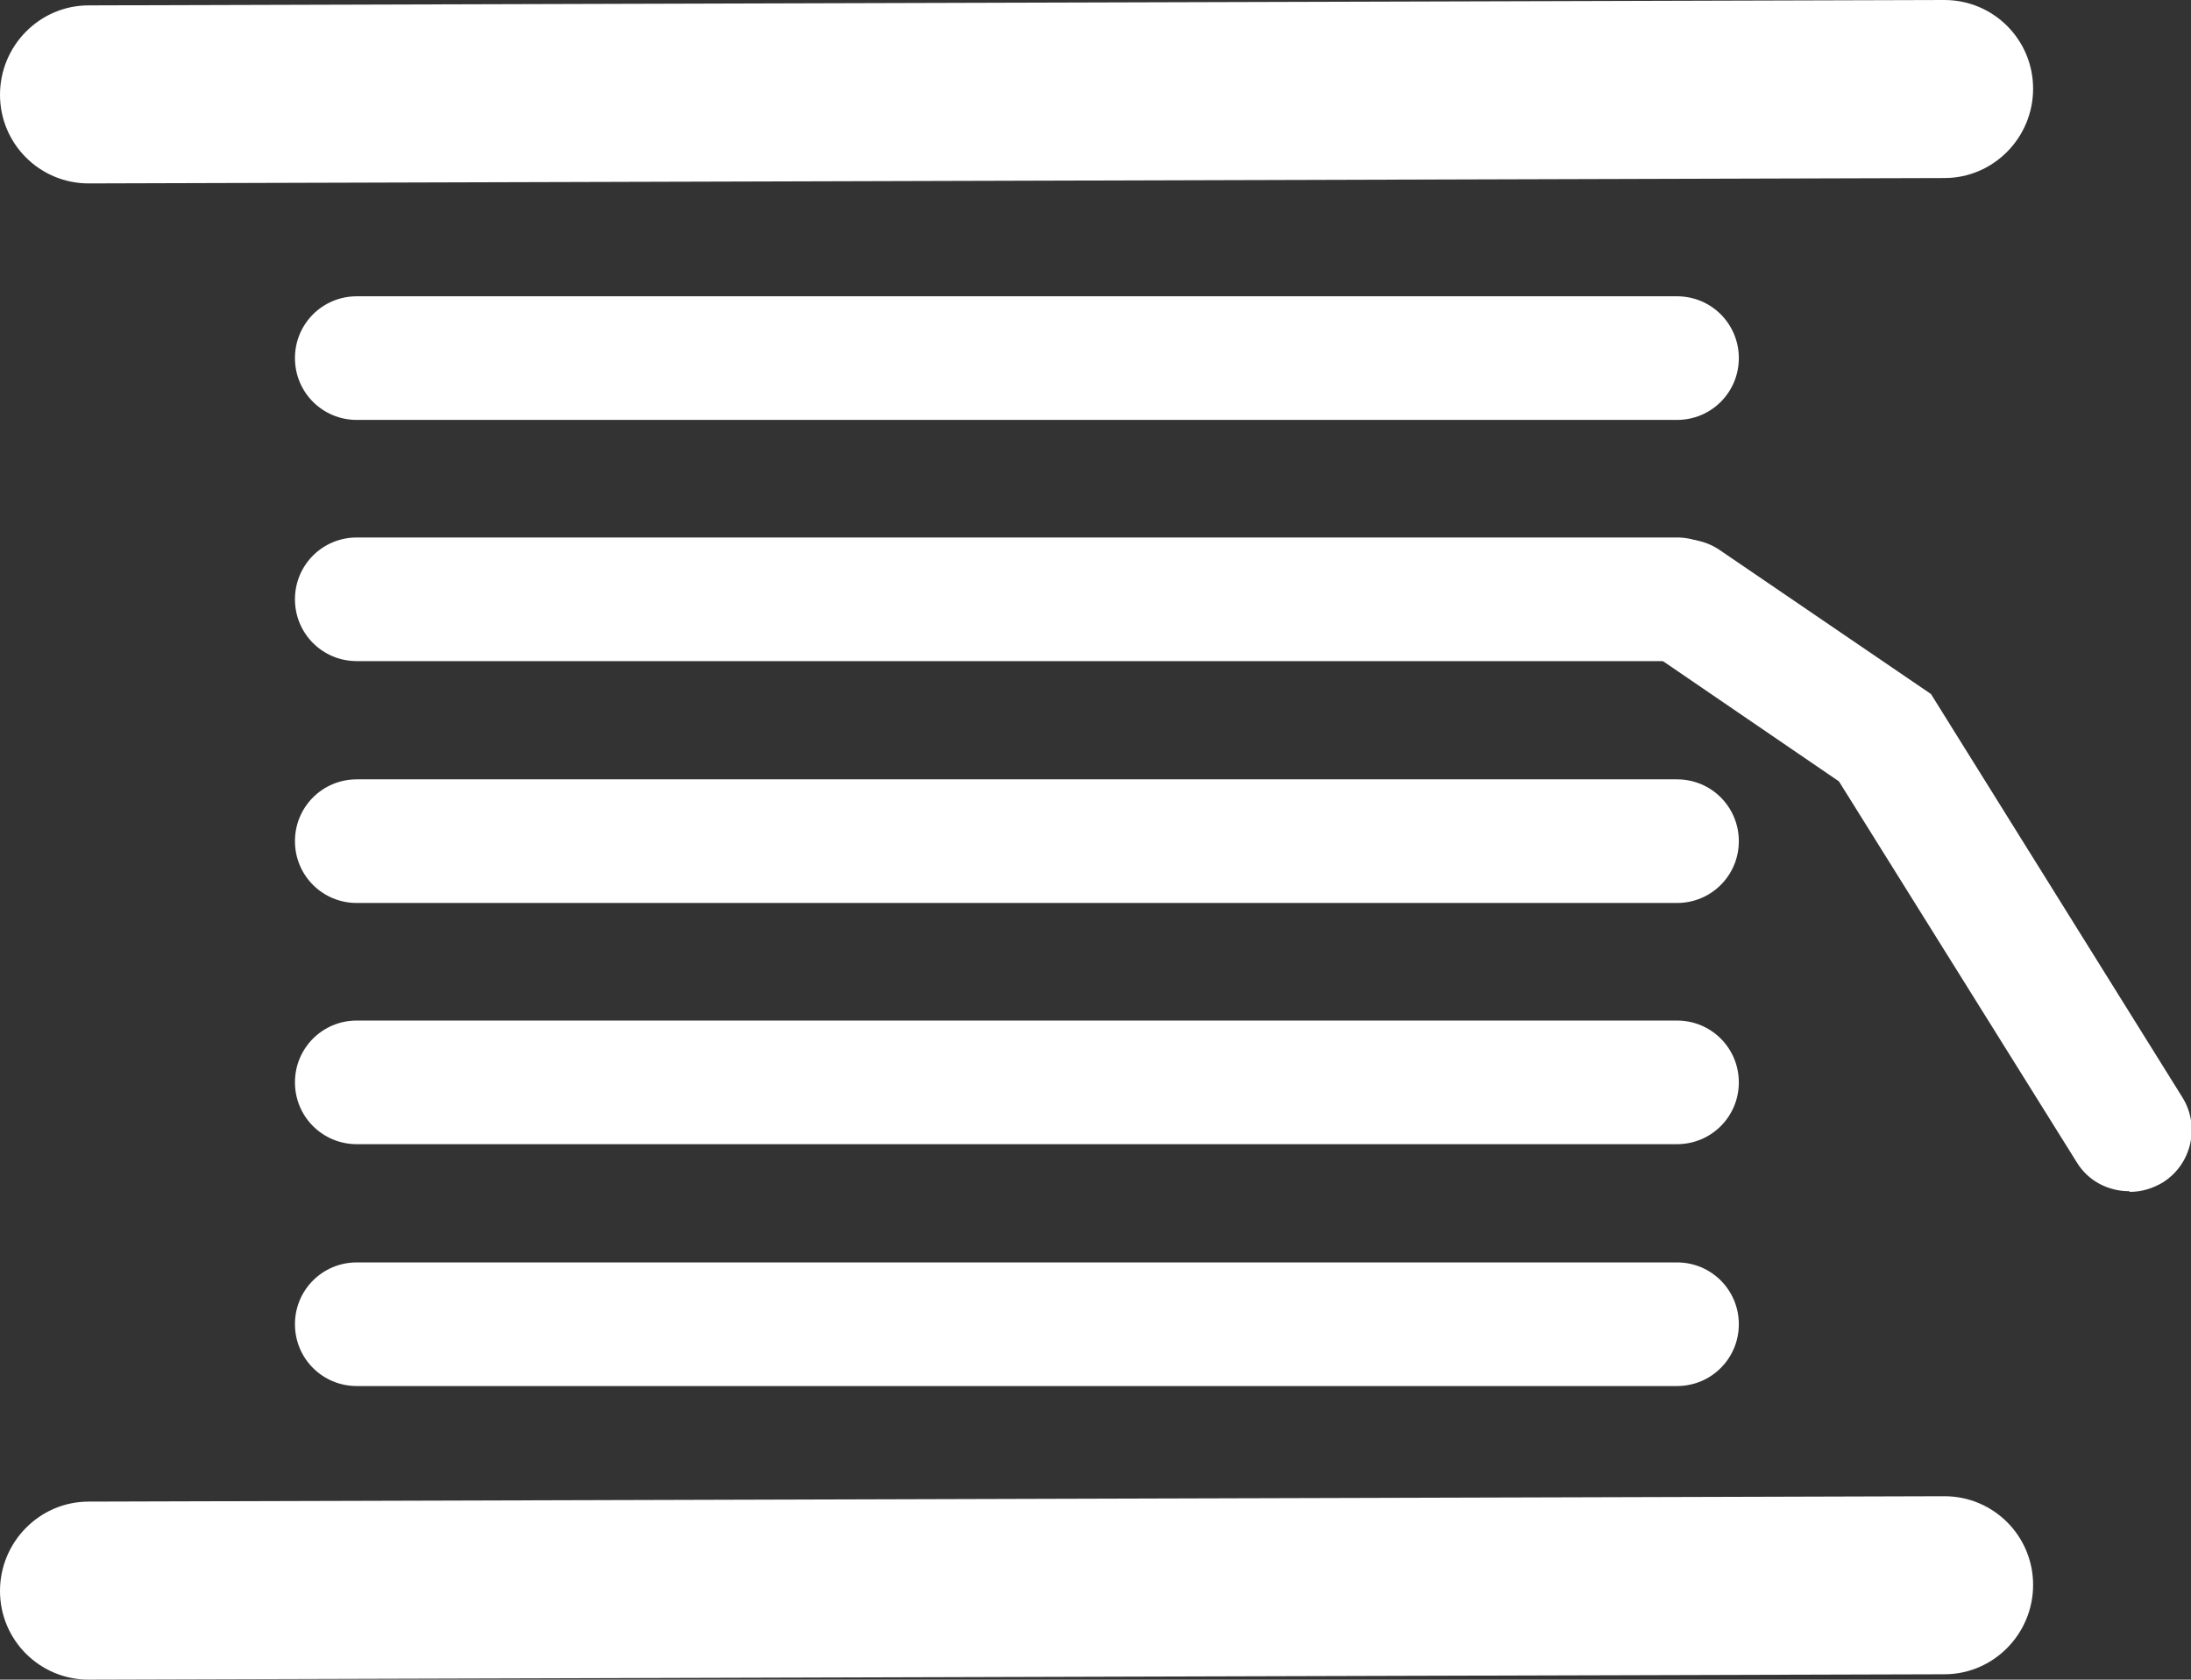
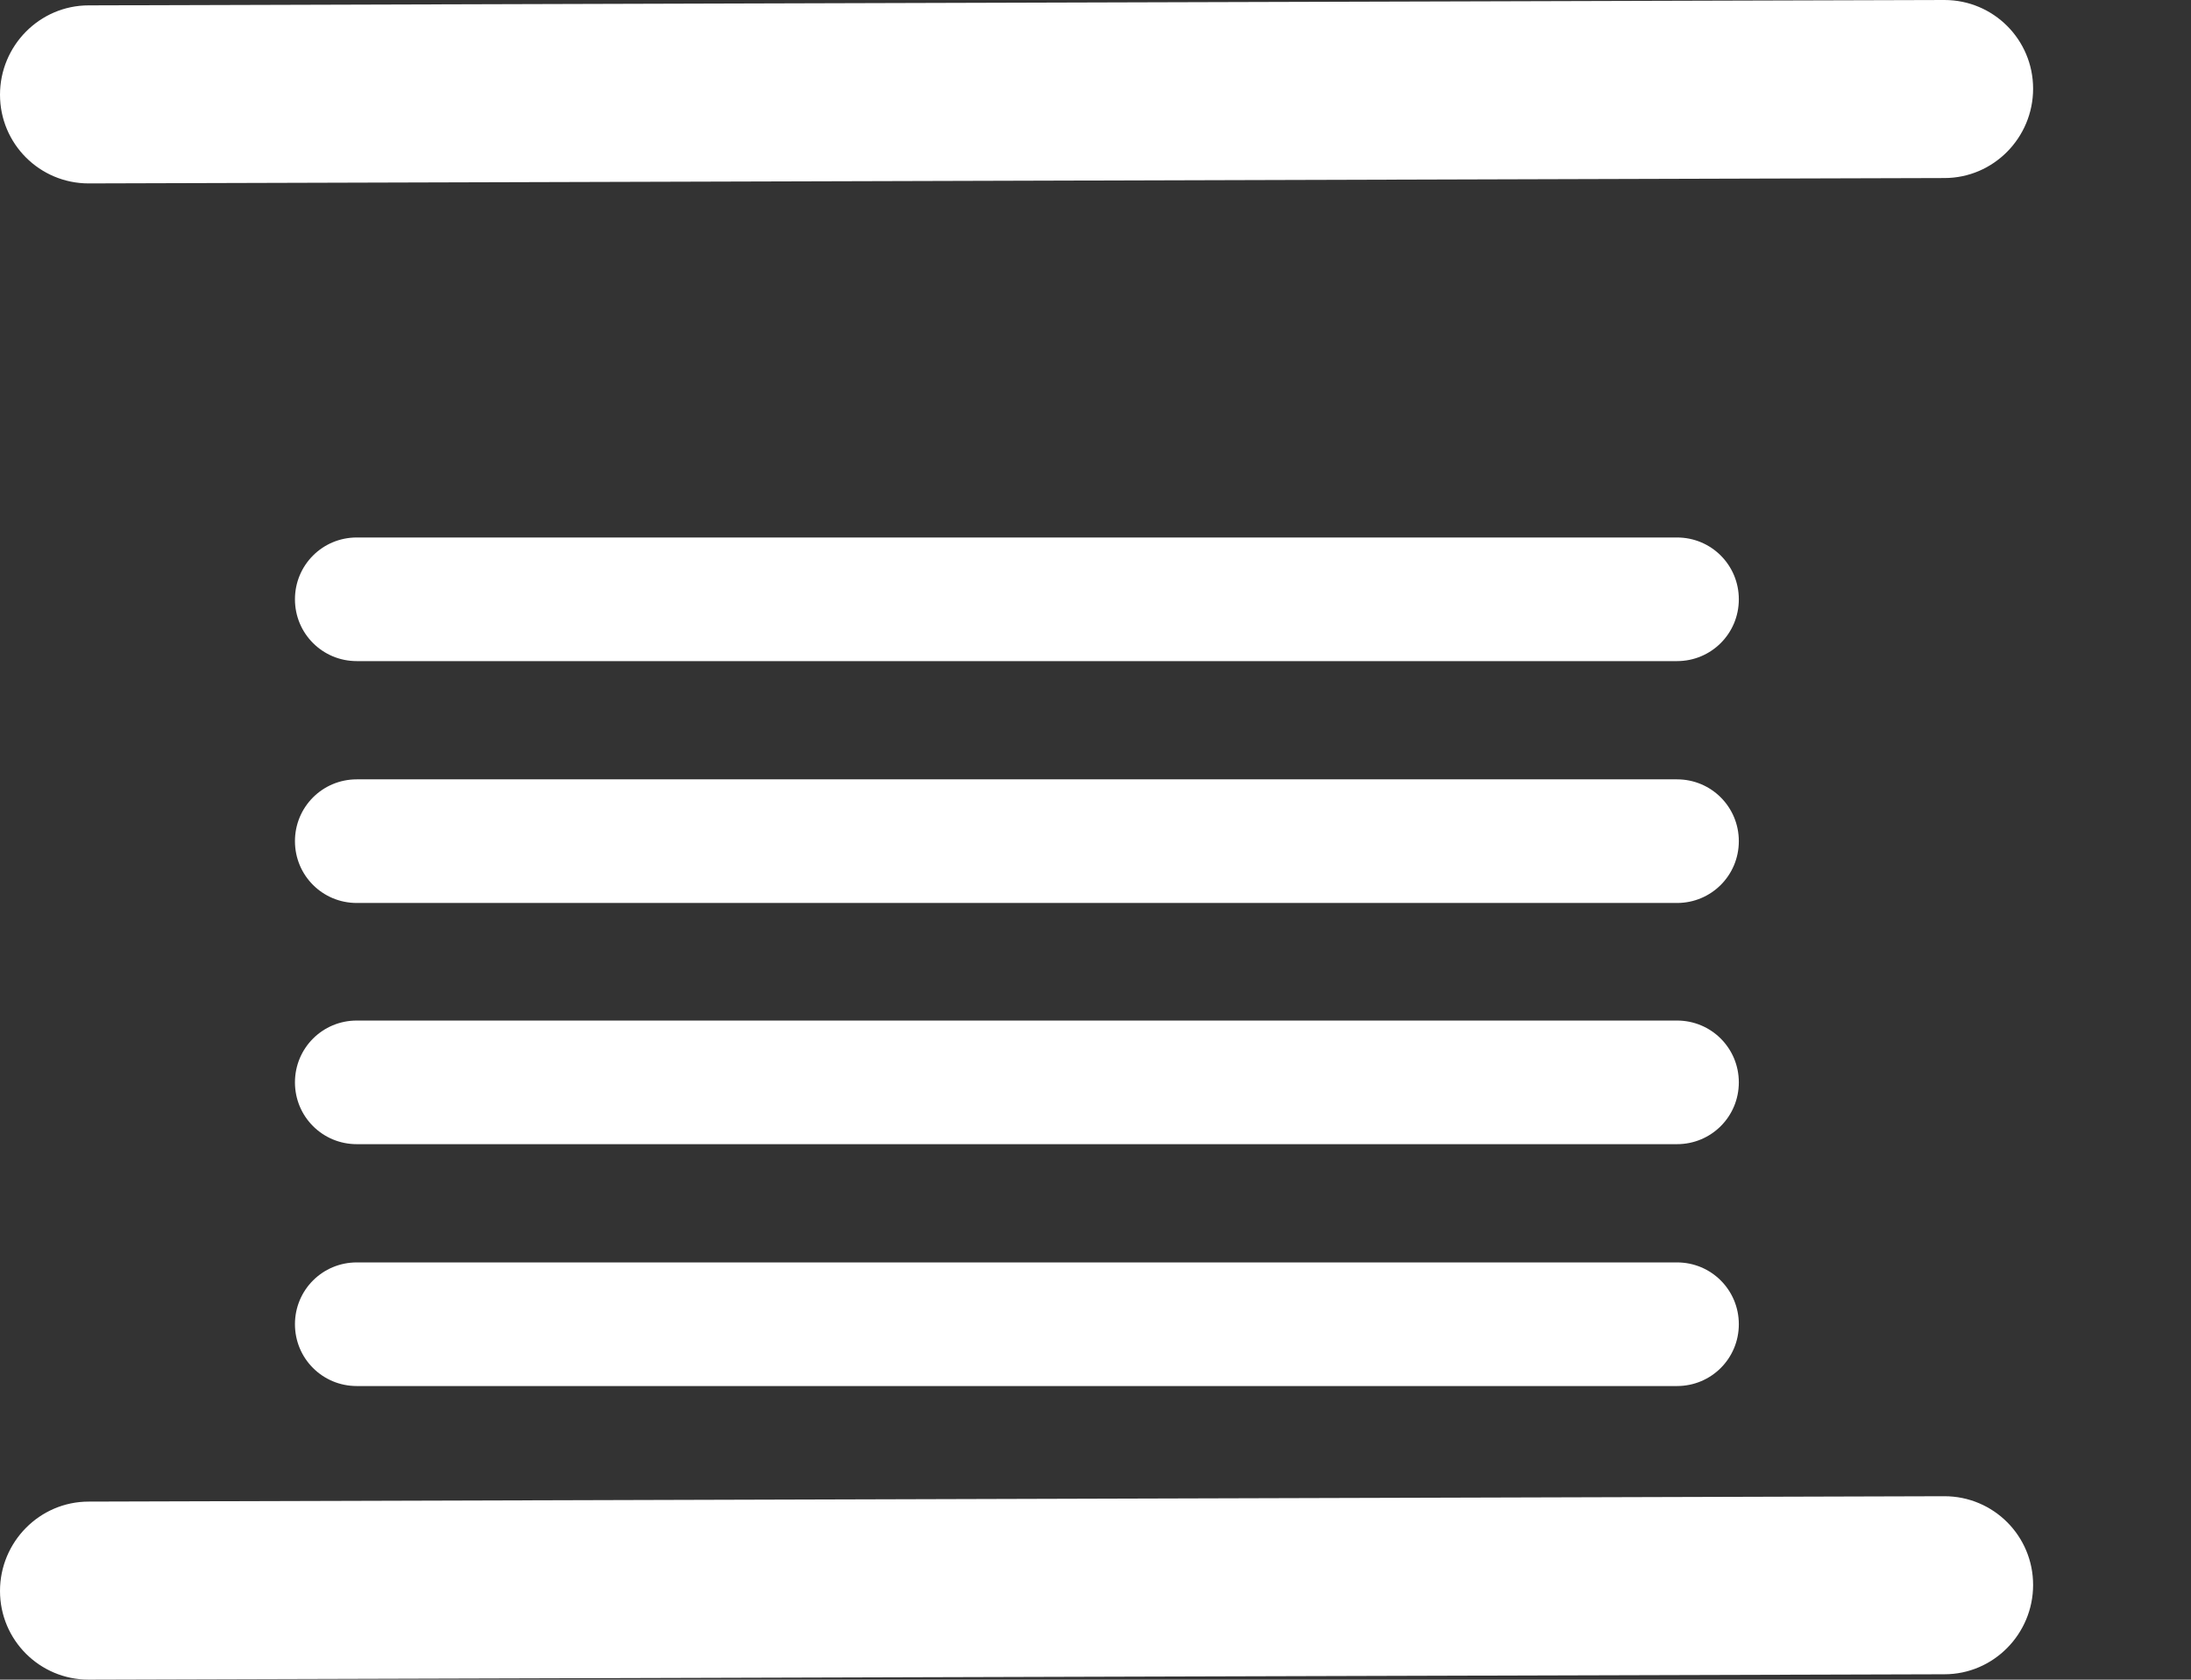
<svg xmlns="http://www.w3.org/2000/svg" id="Calque_3" data-name="Calque 3" viewBox="0 0 32.61 25">
  <rect x="0" y="0" width="32.61" height="25" fill="#333333" stroke="none" />
  <defs>
    <style>
      .cls-1 {
        fill: #fff;
      }
    </style>
  </defs>
-   <path class="cls-1" d="m24.96,6.25H5.31c-.51,0-.92-.41-.92-.92s.41-.92.92-.92h19.65c.51,0,.92.41.92.92s-.41.92-.92.92Z" />
  <path class="cls-1" d="m24.96,9.84H5.31c-.51,0-.92-.41-.92-.92s.41-.92.92-.92h19.65c.51,0,.92.41.92.92s-.41.92-.92.92Z" />
  <path class="cls-1" d="m24.96,13.44H5.31c-.51,0-.92-.41-.92-.92s.41-.92.92-.92h19.65c.51,0,.92.41.92.92s-.41.92-.92.92Z" />
-   <path class="cls-1" d="m24.96,17.03H5.31c-.51,0-.92-.41-.92-.92s.41-.92.92-.92h19.65c.51,0,.92.41.92.92s-.41.92-.92.92Z" />
+   <path class="cls-1" d="m24.96,17.03H5.31c-.51,0-.92-.41-.92-.92s.41-.92.92-.92h19.65c.51,0,.92.41.92.92s-.41.92-.92.92" />
  <path class="cls-1" d="m24.96,20.63H5.31c-.51,0-.92-.41-.92-.92s.41-.92.92-.92h19.65c.51,0,.92.41.92.92s-.41.92-.92.92Z" />
  <path class="cls-1" d="m1.32,25C.59,25,0,24.41,0,23.68c0-.73.59-1.33,1.32-1.33l27.62-.08h0c.73,0,1.32.59,1.32,1.32,0,.73-.59,1.33-1.32,1.33l-27.62.08h0Z" />
  <path class="cls-1" d="m1.32,2.73C.59,2.73,0,2.14,0,1.41,0,.68.59.08,1.32.08l27.62-.08h0c.73,0,1.32.59,1.32,1.32,0,.73-.59,1.33-1.32,1.33l-27.62.08h0Z" />
-   <path class="cls-1" d="m31.69,17.73c-.31,0-.61-.15-.78-.43l-3.54-5.67-2.81-1.92c-.42-.29-.53-.86-.24-1.28.28-.42.86-.53,1.28-.24l3.14,2.14,3.74,6c.27.43.14,1-.29,1.27-.15.09-.32.14-.49.14Z" />
</svg>